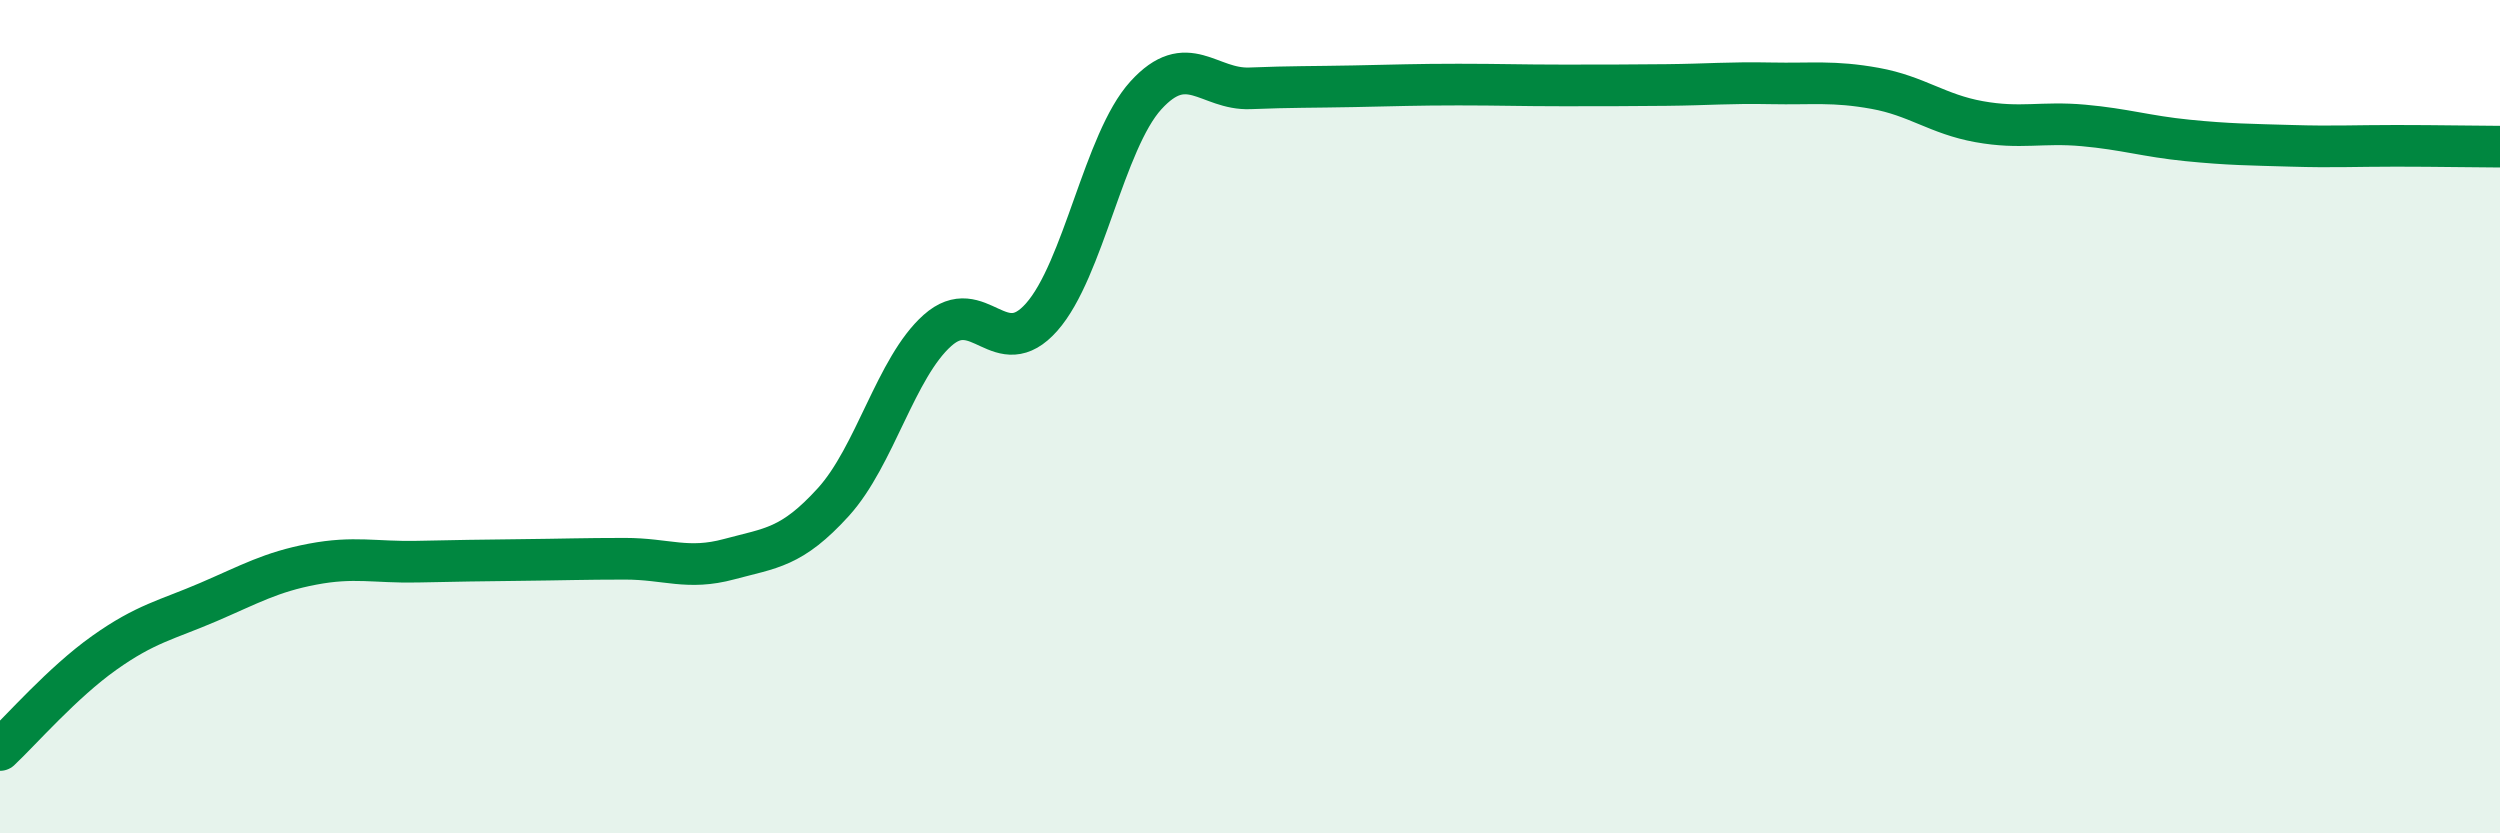
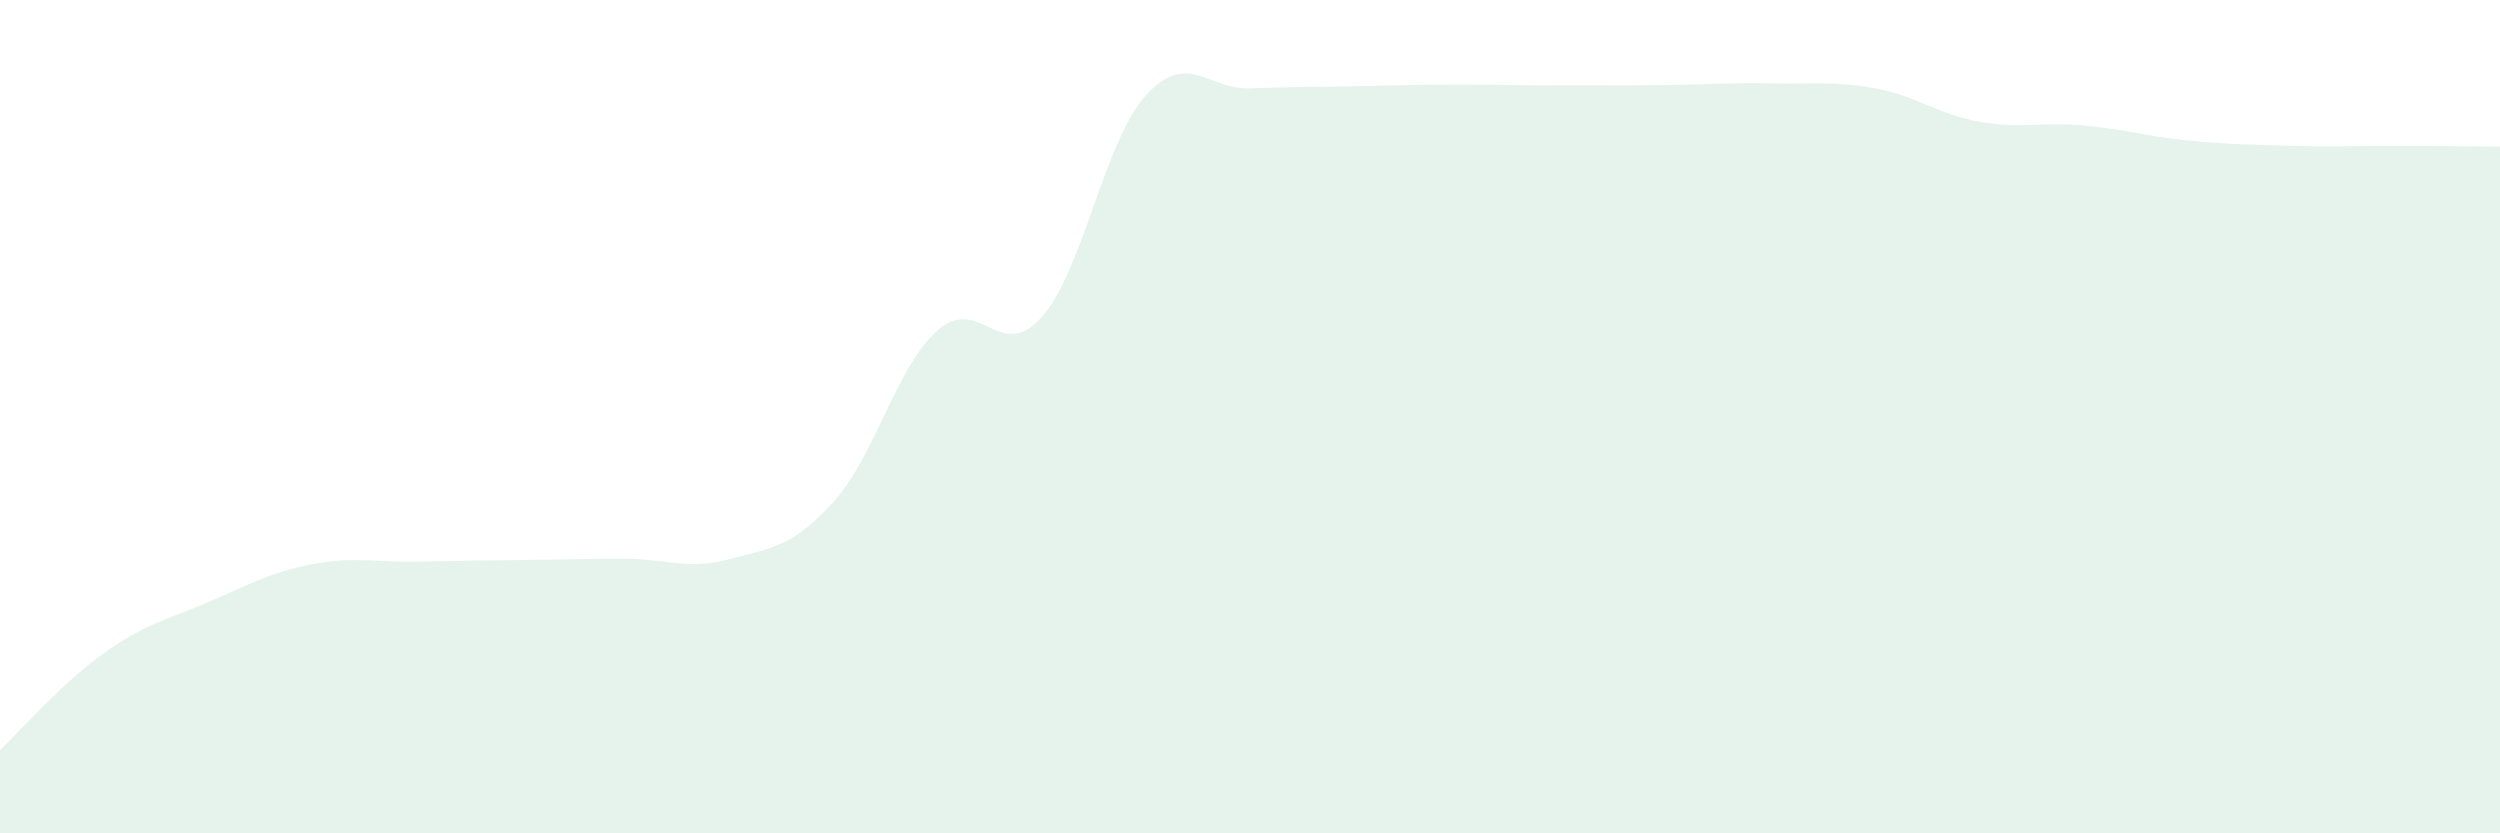
<svg xmlns="http://www.w3.org/2000/svg" width="60" height="20" viewBox="0 0 60 20">
  <path d="M 0,18 C 0.5,17.53 1.5,16.38 2.5,15.67 C 3.5,14.96 4,14.88 5,14.45 C 6,14.02 6.5,13.73 7.5,13.54 C 8.5,13.35 9,13.5 10,13.48 C 11,13.46 11.5,13.45 12.5,13.44 C 13.5,13.43 14,13.41 15,13.41 C 16,13.41 16.5,13.69 17.5,13.42 C 18.5,13.15 19,13.15 20,12.05 C 21,10.95 21.5,8.82 22.5,7.93 C 23.5,7.04 24,8.74 25,7.61 C 26,6.48 26.5,3.39 27.5,2.29 C 28.5,1.19 29,2.16 30,2.12 C 31,2.08 31.5,2.09 32.5,2.07 C 33.5,2.05 34,2.03 35,2.03 C 36,2.03 36.5,2.05 37.5,2.05 C 38.5,2.05 39,2.05 40,2.04 C 41,2.03 41.5,1.98 42.5,2 C 43.5,2.02 44,1.94 45,2.12 C 46,2.3 46.5,2.74 47.5,2.92 C 48.5,3.1 49,2.92 50,3.01 C 51,3.1 51.5,3.27 52.5,3.37 C 53.5,3.47 54,3.47 55,3.5 C 56,3.53 56.5,3.5 57.5,3.5 C 58.5,3.5 59.5,3.52 60,3.52L60 20L0 20Z" fill="#008740" opacity="0.1" stroke-linecap="round" stroke-linejoin="round" />
-   <path d="M 0,18 C 0.5,17.53 1.5,16.38 2.5,15.67 C 3.5,14.96 4,14.88 5,14.45 C 6,14.02 6.5,13.73 7.5,13.54 C 8.5,13.35 9,13.5 10,13.48 C 11,13.46 11.5,13.45 12.5,13.44 C 13.5,13.43 14,13.41 15,13.41 C 16,13.41 16.5,13.69 17.5,13.42 C 18.5,13.15 19,13.15 20,12.05 C 21,10.95 21.5,8.82 22.5,7.93 C 23.5,7.04 24,8.74 25,7.61 C 26,6.48 26.5,3.39 27.5,2.29 C 28.5,1.19 29,2.16 30,2.12 C 31,2.08 31.5,2.09 32.5,2.07 C 33.5,2.05 34,2.03 35,2.03 C 36,2.03 36.5,2.05 37.5,2.05 C 38.5,2.05 39,2.05 40,2.04 C 41,2.03 41.5,1.98 42.5,2 C 43.5,2.02 44,1.94 45,2.12 C 46,2.3 46.5,2.74 47.5,2.92 C 48.5,3.1 49,2.92 50,3.01 C 51,3.1 51.5,3.27 52.5,3.37 C 53.5,3.47 54,3.47 55,3.5 C 56,3.53 56.5,3.5 57.5,3.5 C 58.5,3.5 59.5,3.52 60,3.52" stroke="#008740" stroke-width="1" fill="none" stroke-linecap="round" stroke-linejoin="round" />
</svg>